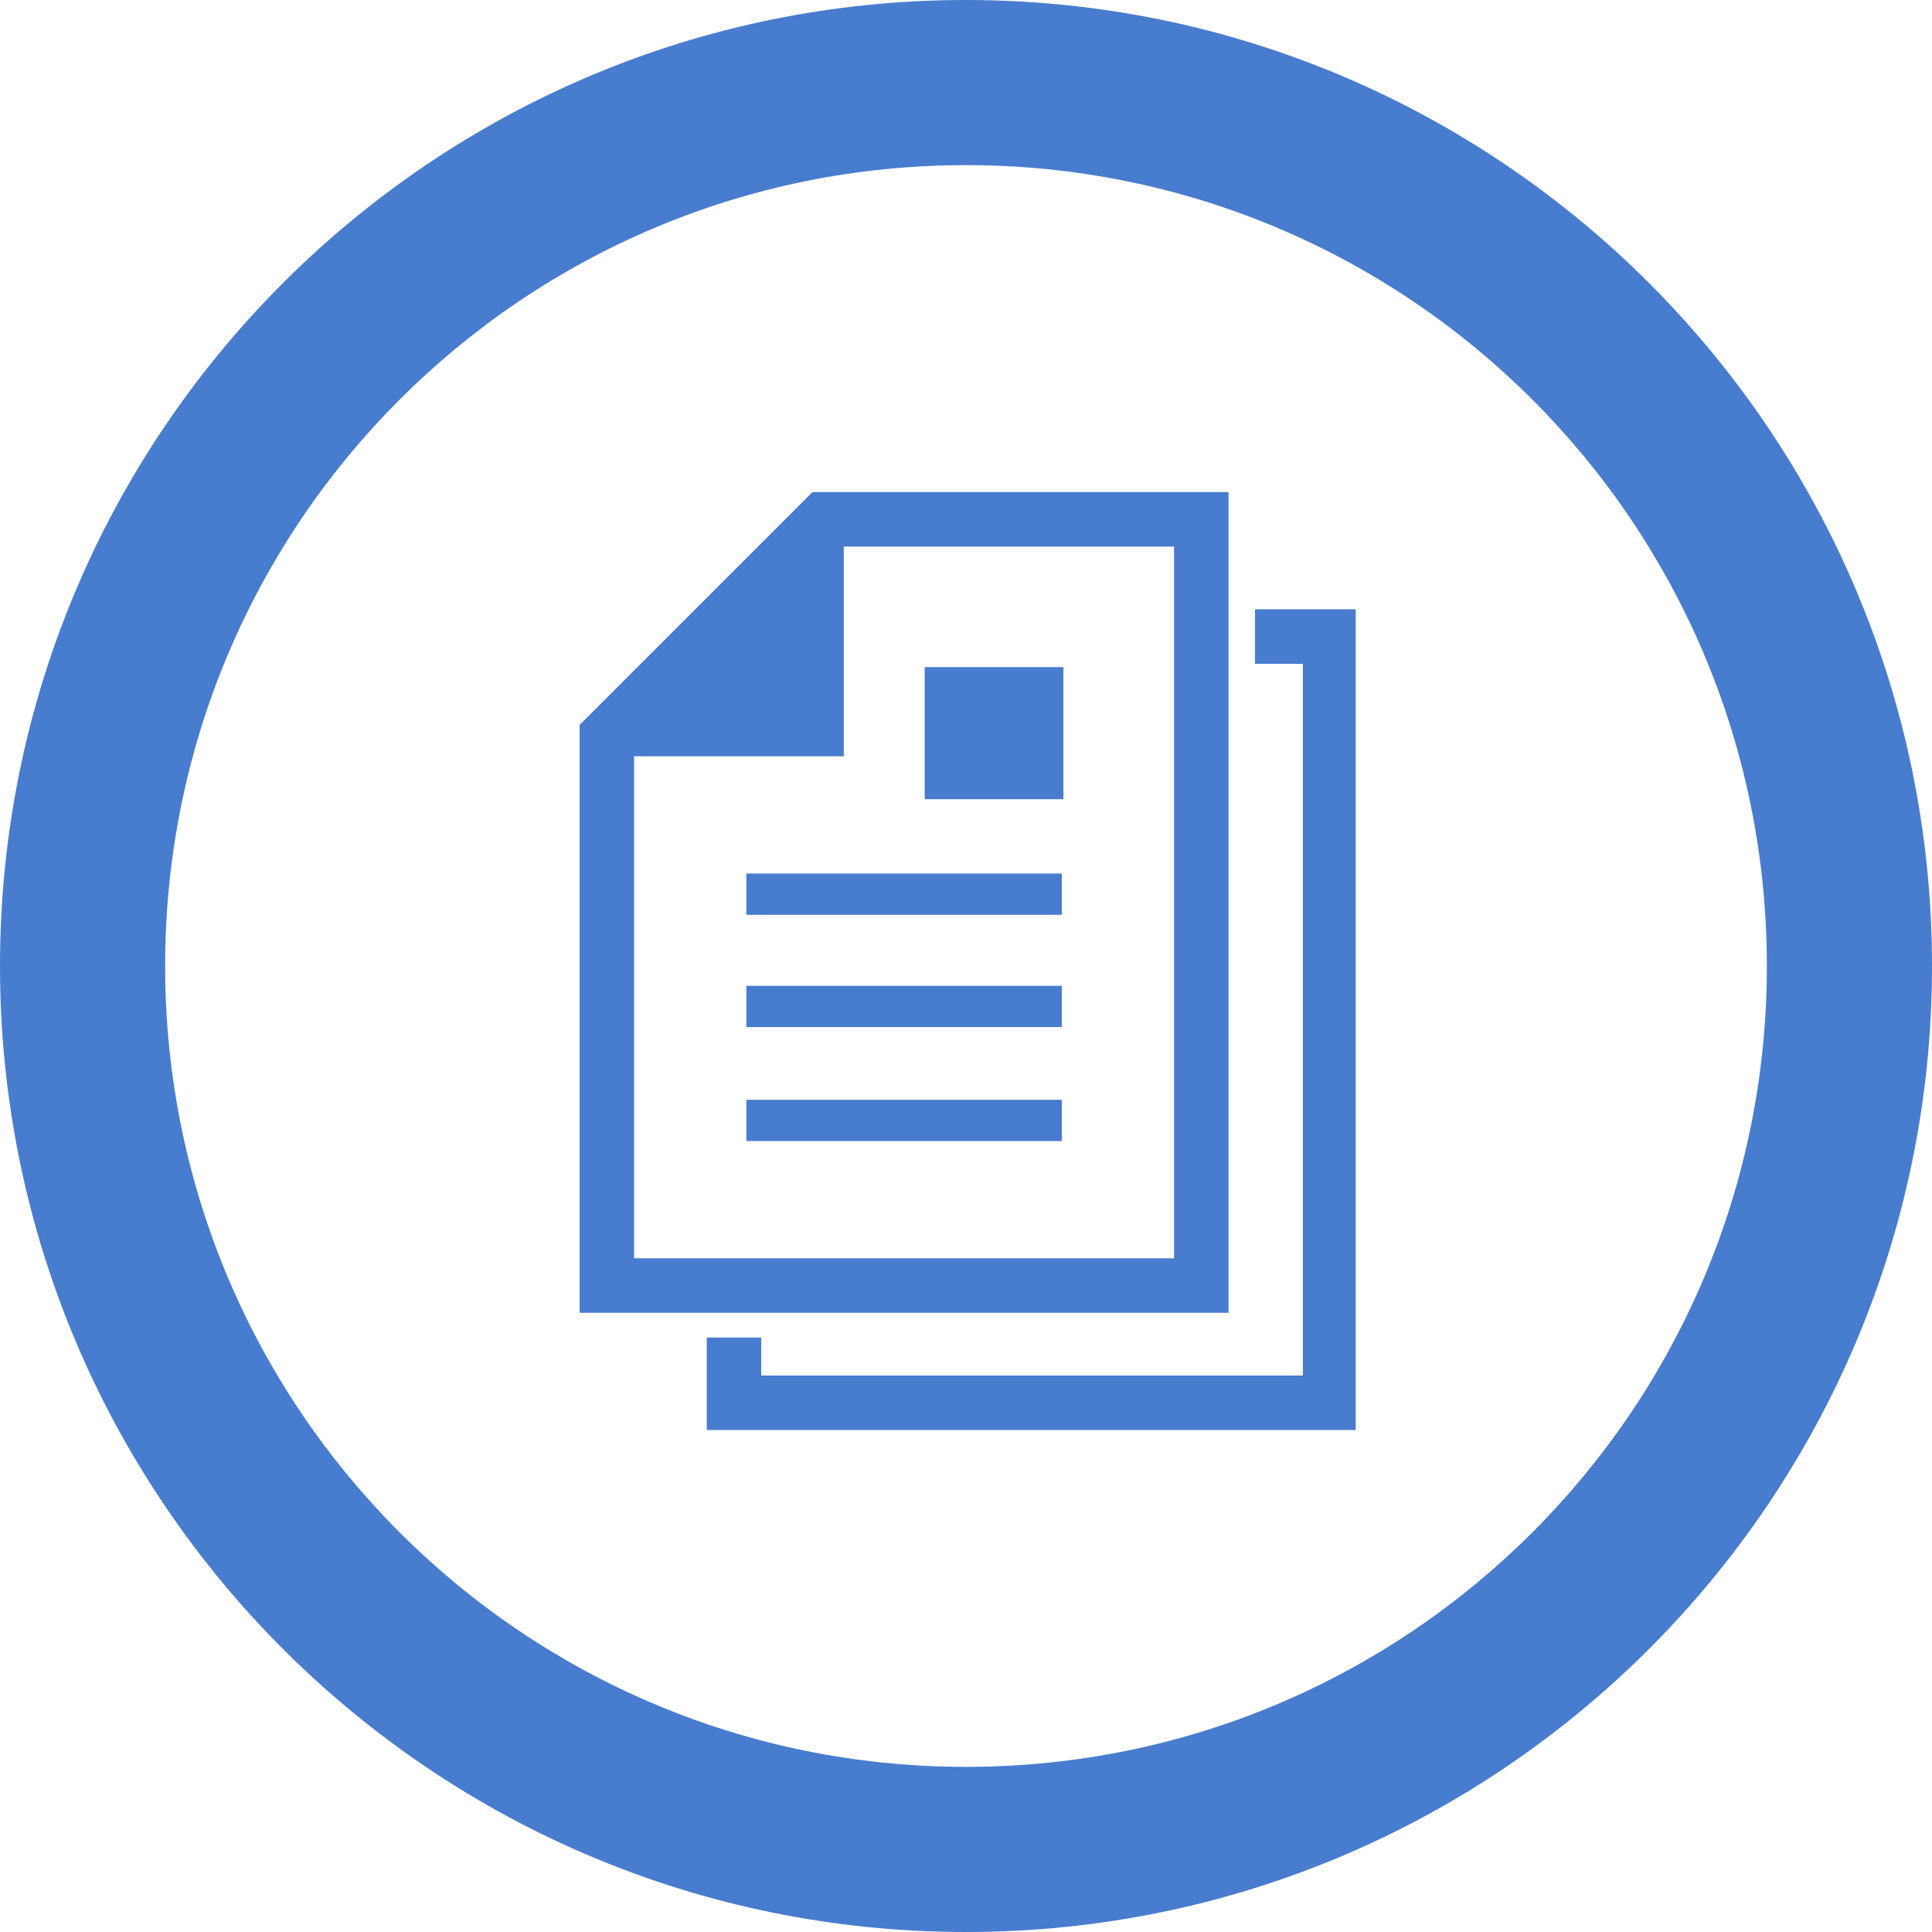
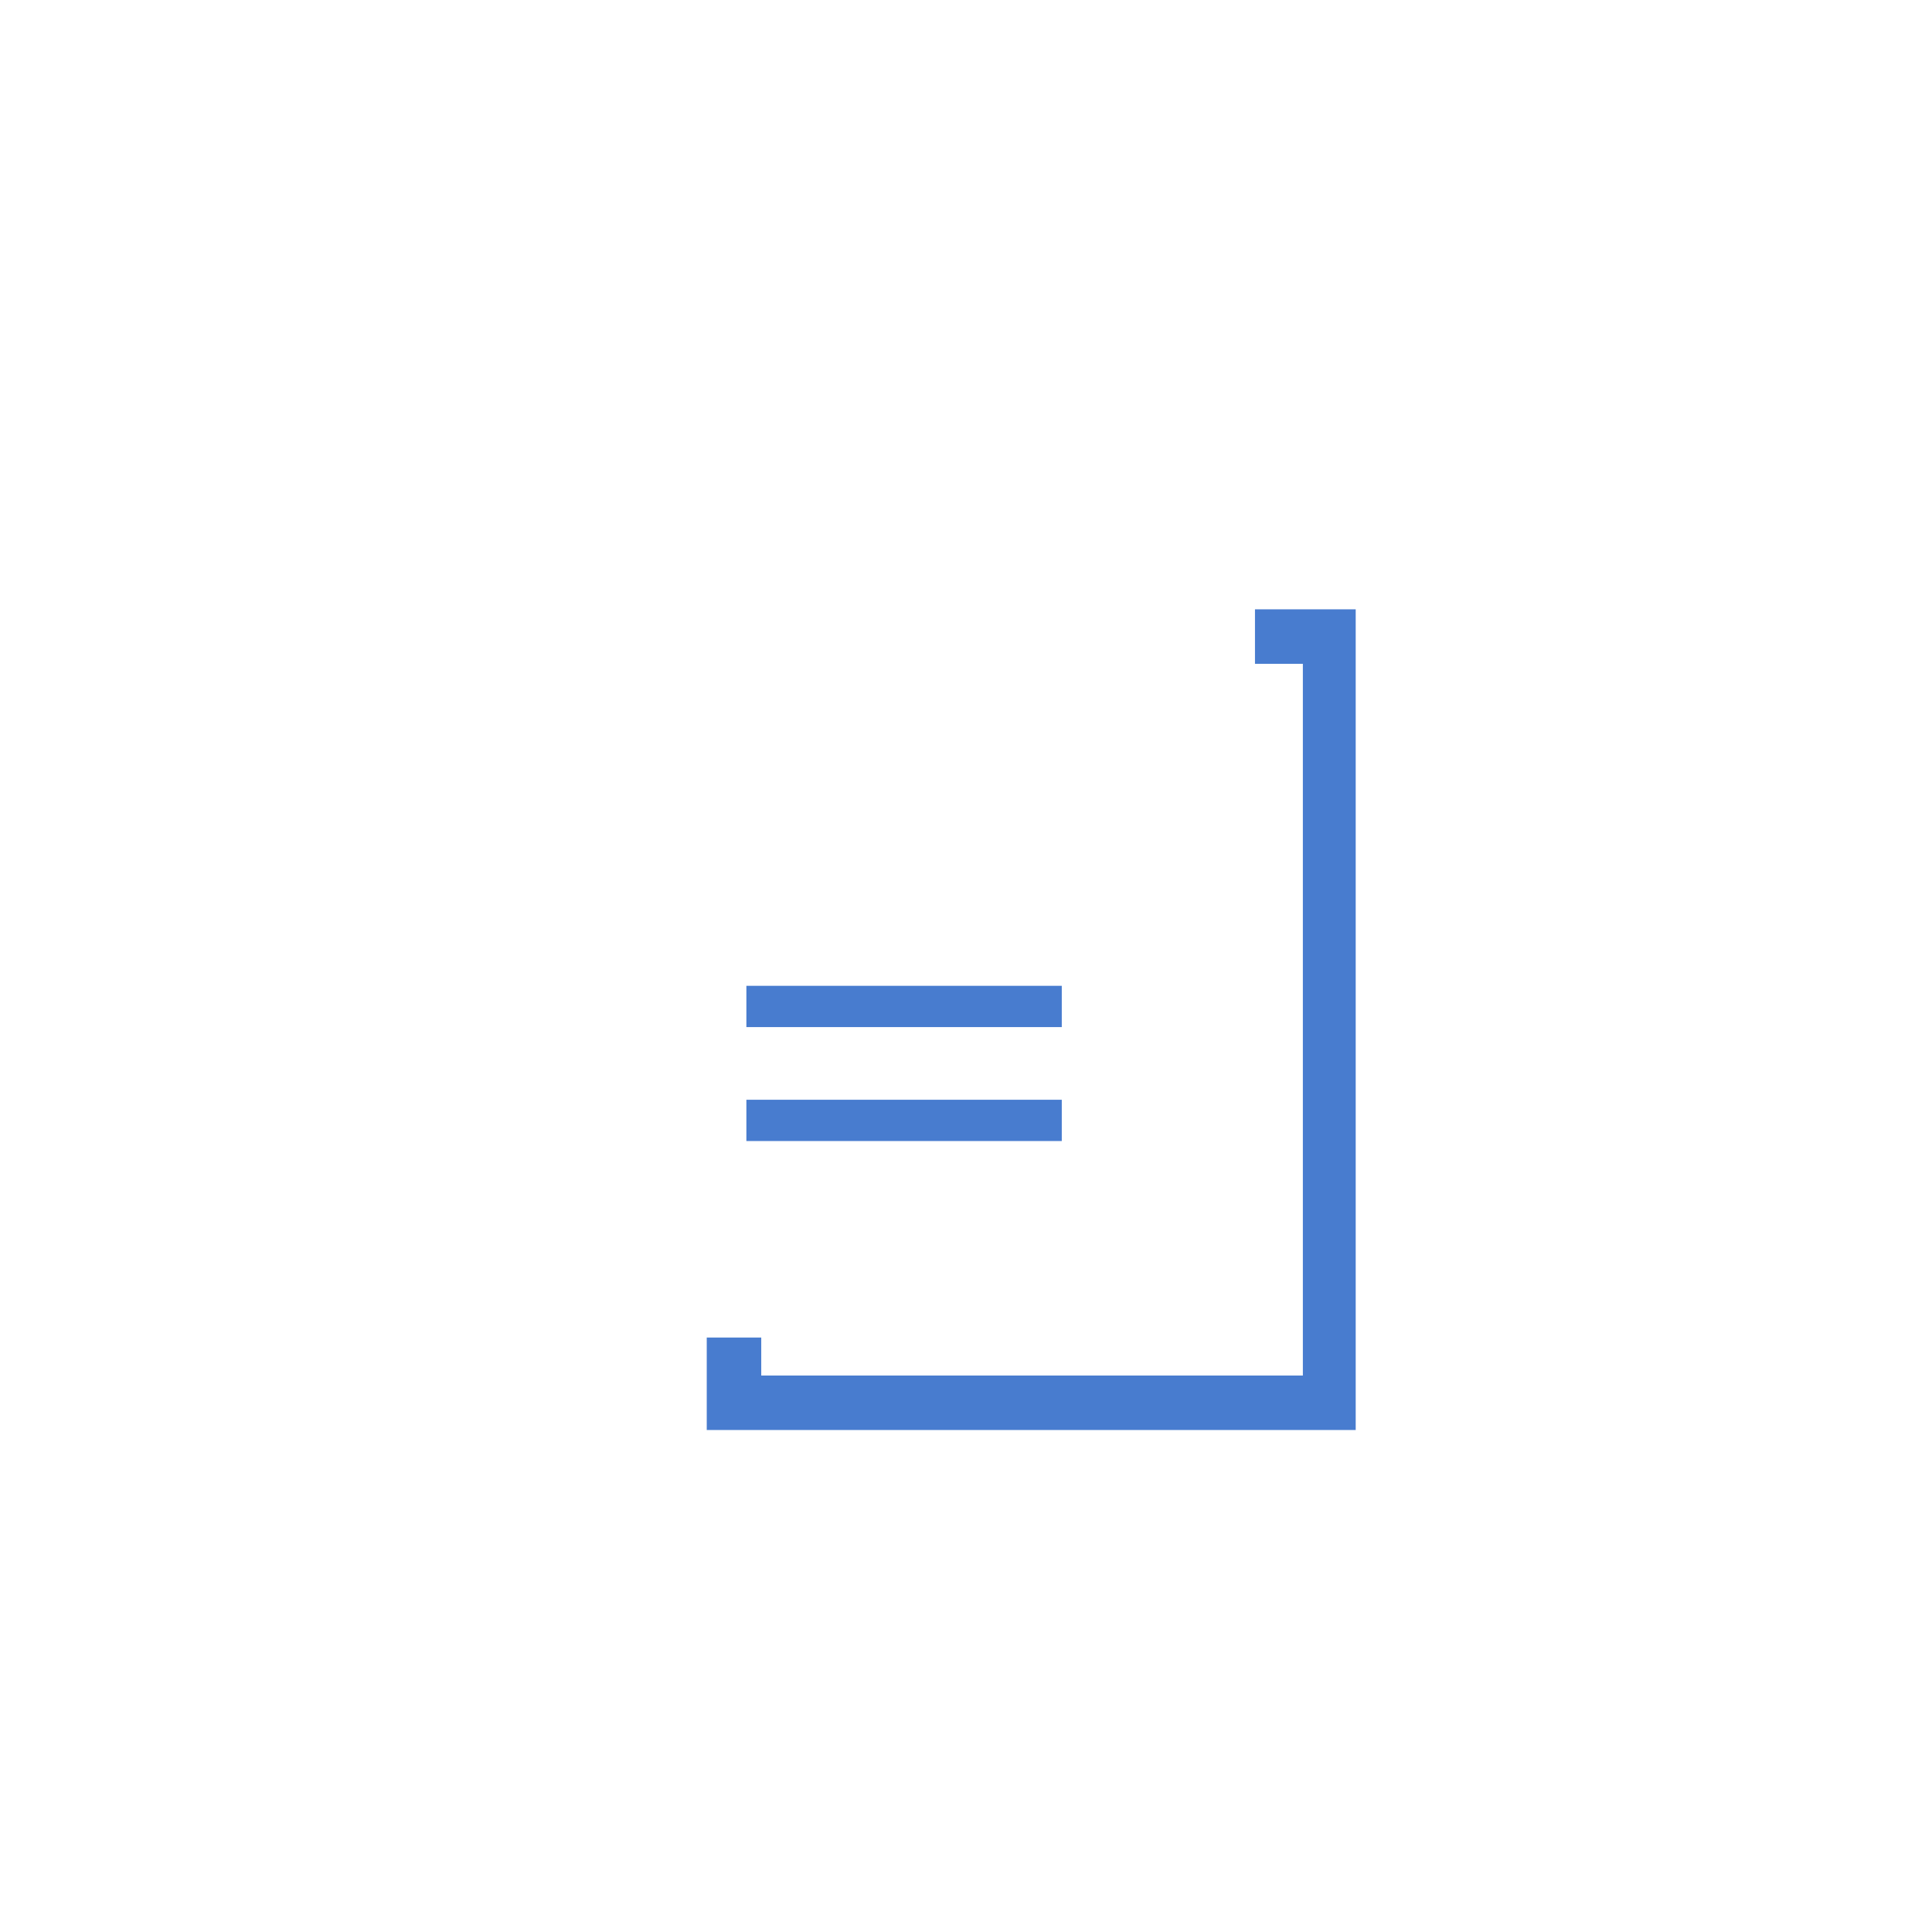
<svg xmlns="http://www.w3.org/2000/svg" version="1.1" id="レイヤー_1" x="0px" y="0px" viewBox="0 0 117 117" style="enable-background:new 0 0 117 117;" xml:space="preserve">
  <style type="text/css">
	.st0{fill:#487CCF;}
</style>
  <g id="レイヤー_2_1_">
    <g id="レイヤー_2-2">
-       <path class="st0" d="M58.5,10C85.3,10,107,31.7,107,58.5S85.3,107,58.5,107S10,85.3,10,58.5c0,0,0,0,0,0C10,31.7,31.7,10,58.5,10     M58.5,0C26.2,0,0,26.2,0,58.5S26.2,117,58.5,117S117,90.8,117,58.5C117,26.2,90.8,0,58.5,0C58.5,0,58.5,0,58.5,0z" />
-       <path class="st0" d="M74.4,29.8H49.2L35.1,43.9v35.6h39.3V29.8z M71.2,76.2H38.4V45.8h12.7V33.1h20V76.2z" />
-       <rect x="45.2" y="52.9" class="st0" width="19.1" height="2.5" />
      <rect x="45.2" y="59.7" class="st0" width="19.1" height="2.5" />
      <rect x="45.2" y="66.6" class="st0" width="19.1" height="2.5" />
-       <rect x="56" y="40.4" class="st0" width="8.4" height="8" />
      <polygon class="st0" points="76,36.9 76,40.2 78.9,40.2 78.9,83.3 46.1,83.3 46.1,81 42.8,81 42.8,86.6 82.1,86.6 82.1,36.9   " />
    </g>
  </g>
</svg>